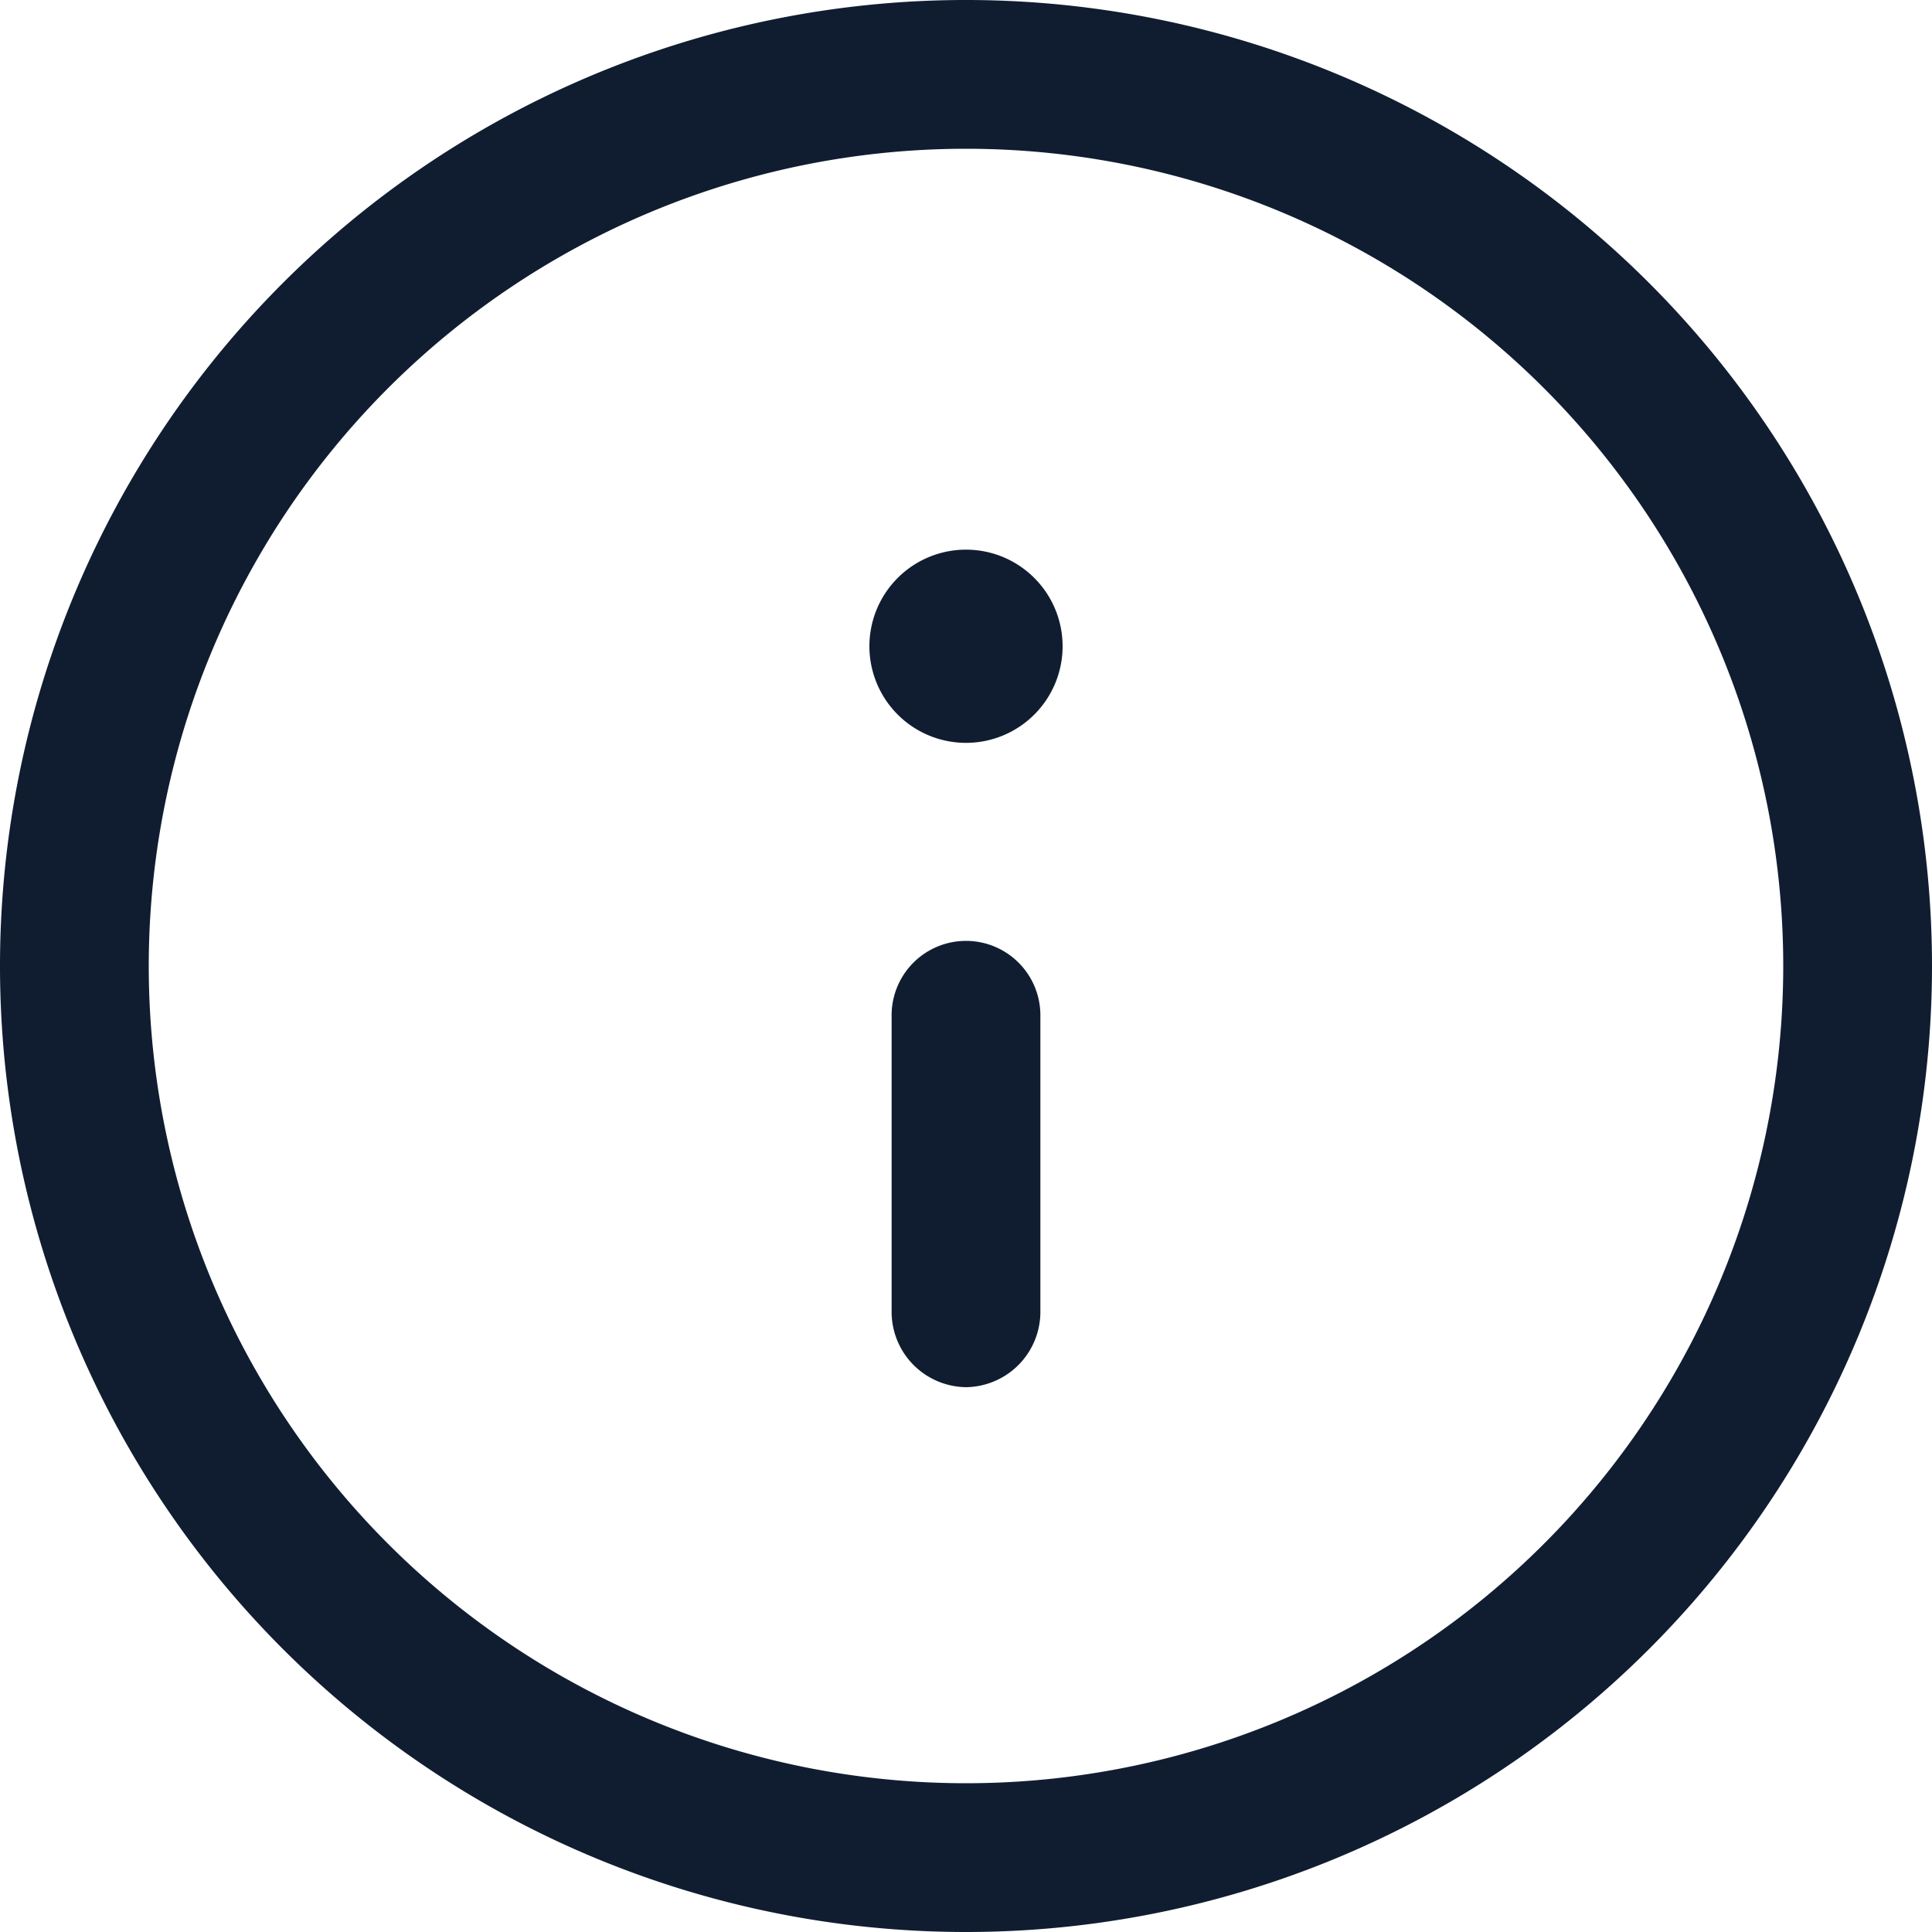
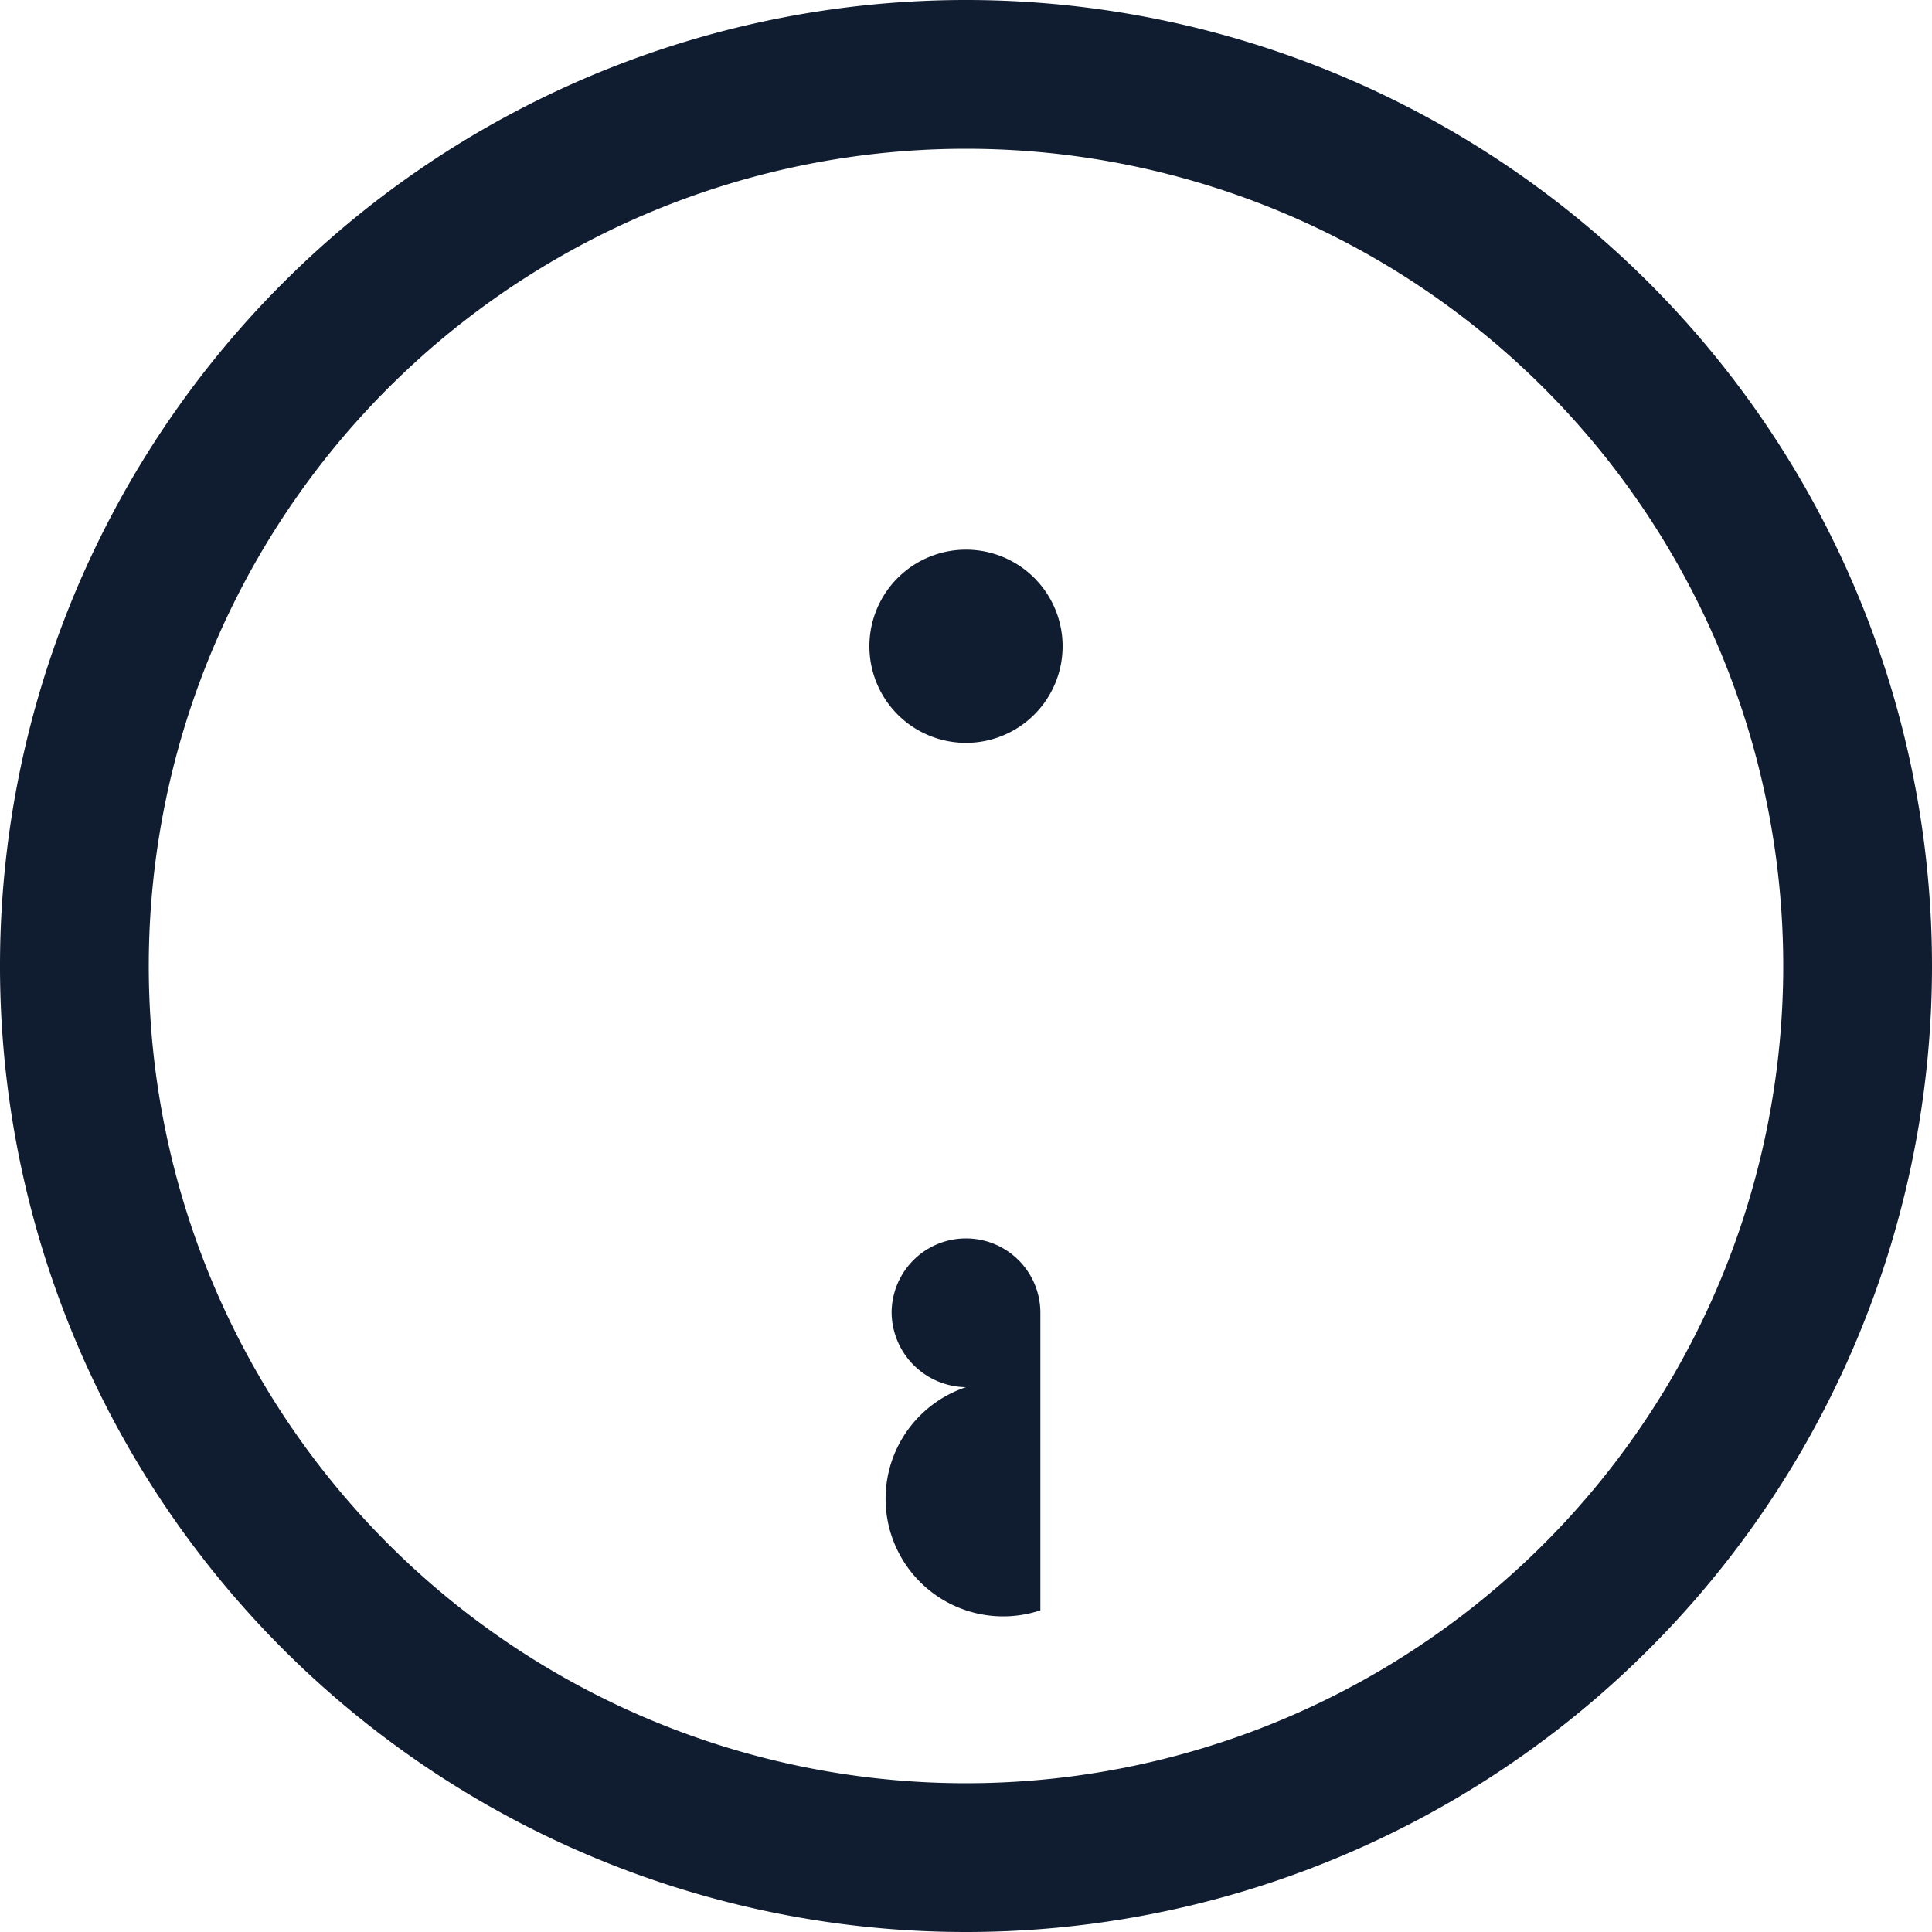
<svg xmlns="http://www.w3.org/2000/svg" viewBox="0 0 20 20">
  <defs>
    <style>.cls-1{fill:#101d31;}</style>
  </defs>
  <g id="レイヤー_2" data-name="レイヤー 2">
    <g id="レイヤー_1-2" data-name="レイヤー 1">
      <g id="info">
        <g id="c">
-           <path id="パス_3177" data-name="パス 3177" class="cls-1" d="M10,20A10,10,0,1,1,20,10,10,10,0,0,1,10,20ZM10,1.54A8.46,8.46,0,1,0,18.46,10h0A8.46,8.46,0,0,0,10,1.54Zm0,12.82a.78.78,0,0,1-.77-.77V10.51a.77.77,0,1,1,1.54,0h0v3.08A.78.78,0,0,1,10,14.36Zm0-6.67a1,1,0,1,1,1-1h0a1,1,0,0,1-1,1Z" />
+           <path id="パス_3177" data-name="パス 3177" class="cls-1" d="M10,20A10,10,0,1,1,20,10,10,10,0,0,1,10,20ZM10,1.54A8.46,8.46,0,1,0,18.46,10h0A8.46,8.46,0,0,0,10,1.54Zm0,12.82a.78.78,0,0,1-.77-.77a.77.77,0,1,1,1.54,0h0v3.08A.78.78,0,0,1,10,14.36Zm0-6.67a1,1,0,1,1,1-1h0a1,1,0,0,1-1,1Z" />
        </g>
      </g>
    </g>
  </g>
</svg>